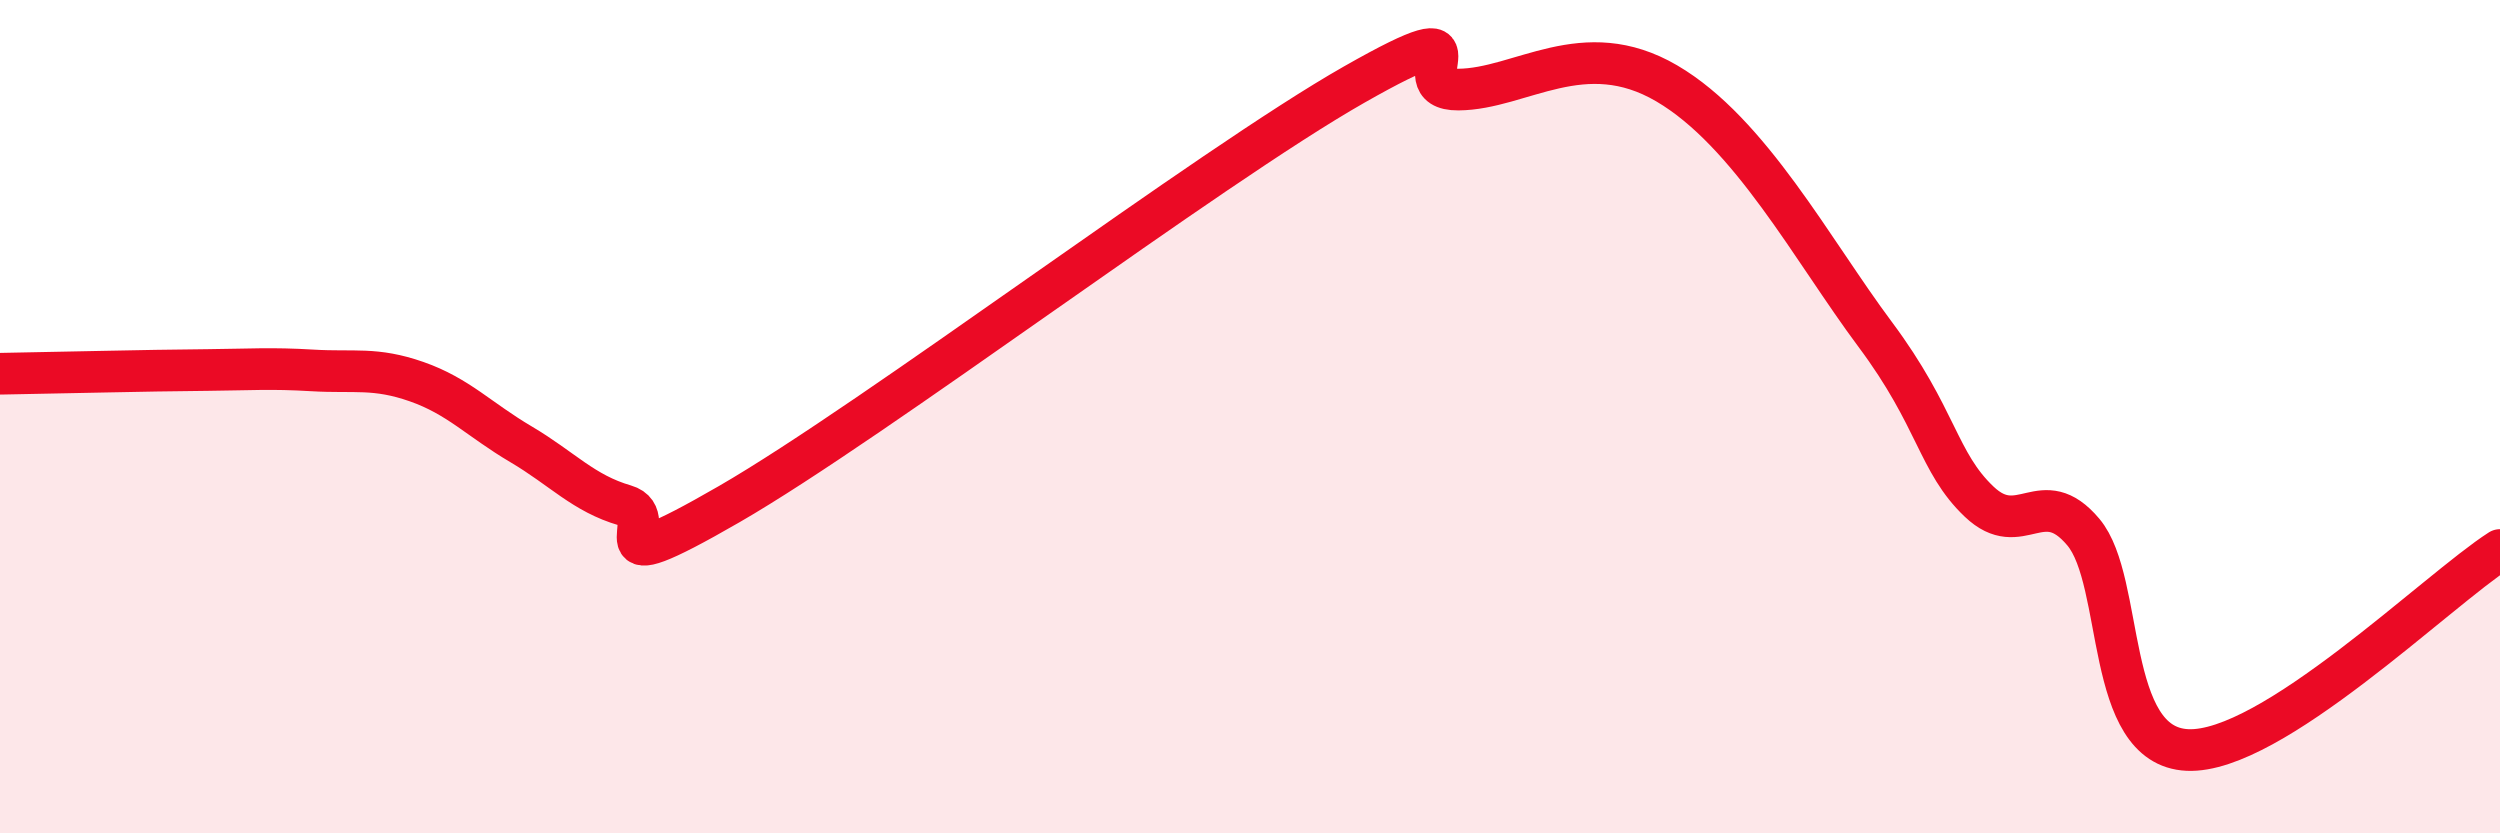
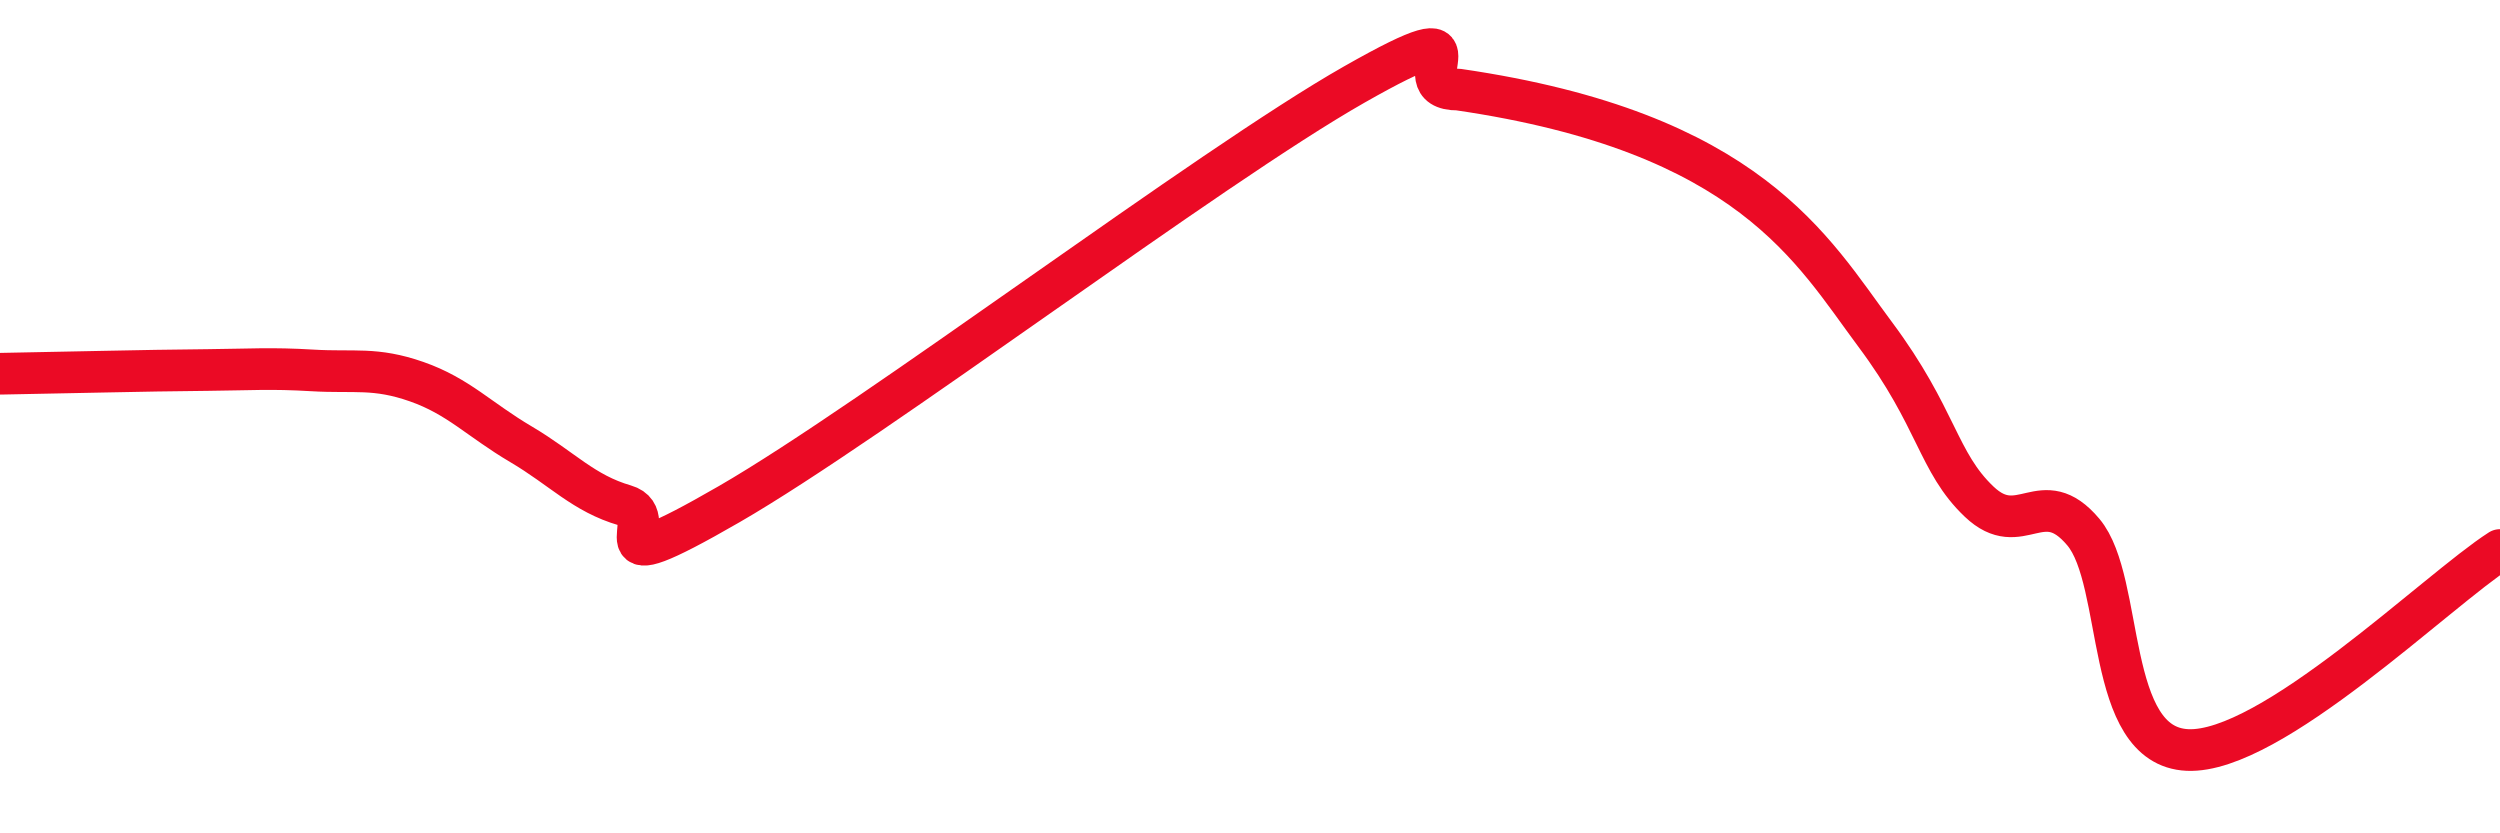
<svg xmlns="http://www.w3.org/2000/svg" width="60" height="20" viewBox="0 0 60 20">
-   <path d="M 0,8.97 C 0.5,8.96 1.5,8.94 2.5,8.92 C 3.5,8.9 4,8.89 5,8.88 C 6,8.87 6.5,8.83 7.5,8.89 C 8.5,8.95 9,8.81 10,9.16 C 11,9.51 11.5,10.07 12.5,10.66 C 13.5,11.25 14,11.84 15,12.13 C 16,12.42 14,14.12 17.5,12.1 C 21,10.08 29,4.02 32.5,2.03 C 36,0.04 33.5,2.16 35,2.15 C 36.5,2.14 38,0.83 40,2 C 42,3.17 43.5,6.01 45,8.02 C 46.5,10.03 46.5,11.09 47.5,12.04 C 48.5,12.99 49,11.58 50,12.77 C 51,13.96 50.5,17.91 52.5,18 C 54.5,18.09 58.5,14.16 60,13.2L60 20L0 20Z" fill="#EB0A25" opacity="0.1" stroke-linecap="round" stroke-linejoin="round" />
-   <path d="M 0,8.97 C 0.5,8.96 1.5,8.94 2.5,8.92 C 3.5,8.9 4,8.89 5,8.88 C 6,8.87 6.5,8.83 7.5,8.89 C 8.5,8.95 9,8.81 10,9.16 C 11,9.51 11.5,10.07 12.5,10.66 C 13.5,11.25 14,11.84 15,12.13 C 16,12.42 14,14.12 17.5,12.1 C 21,10.08 29,4.02 32.5,2.03 C 36,0.04 33.5,2.16 35,2.15 C 36.5,2.14 38,0.83 40,2 C 42,3.17 43.5,6.01 45,8.02 C 46.5,10.03 46.5,11.09 47.5,12.04 C 48.5,12.99 49,11.58 50,12.77 C 51,13.96 50.5,17.91 52.5,18 C 54.5,18.09 58.5,14.16 60,13.2" stroke="#EB0A25" stroke-width="1" fill="none" stroke-linecap="round" stroke-linejoin="round" />
+   <path d="M 0,8.97 C 0.5,8.96 1.5,8.94 2.5,8.92 C 3.5,8.9 4,8.89 5,8.88 C 6,8.87 6.5,8.83 7.5,8.89 C 8.5,8.95 9,8.81 10,9.16 C 11,9.51 11.5,10.07 12.5,10.66 C 13.5,11.25 14,11.84 15,12.13 C 16,12.42 14,14.12 17.5,12.1 C 21,10.08 29,4.02 32.5,2.03 C 36,0.04 33.5,2.16 35,2.15 C 42,3.17 43.5,6.01 45,8.02 C 46.5,10.03 46.5,11.09 47.5,12.04 C 48.5,12.99 49,11.58 50,12.77 C 51,13.96 50.5,17.91 52.5,18 C 54.5,18.09 58.5,14.16 60,13.2" stroke="#EB0A25" stroke-width="1" fill="none" stroke-linecap="round" stroke-linejoin="round" />
</svg>